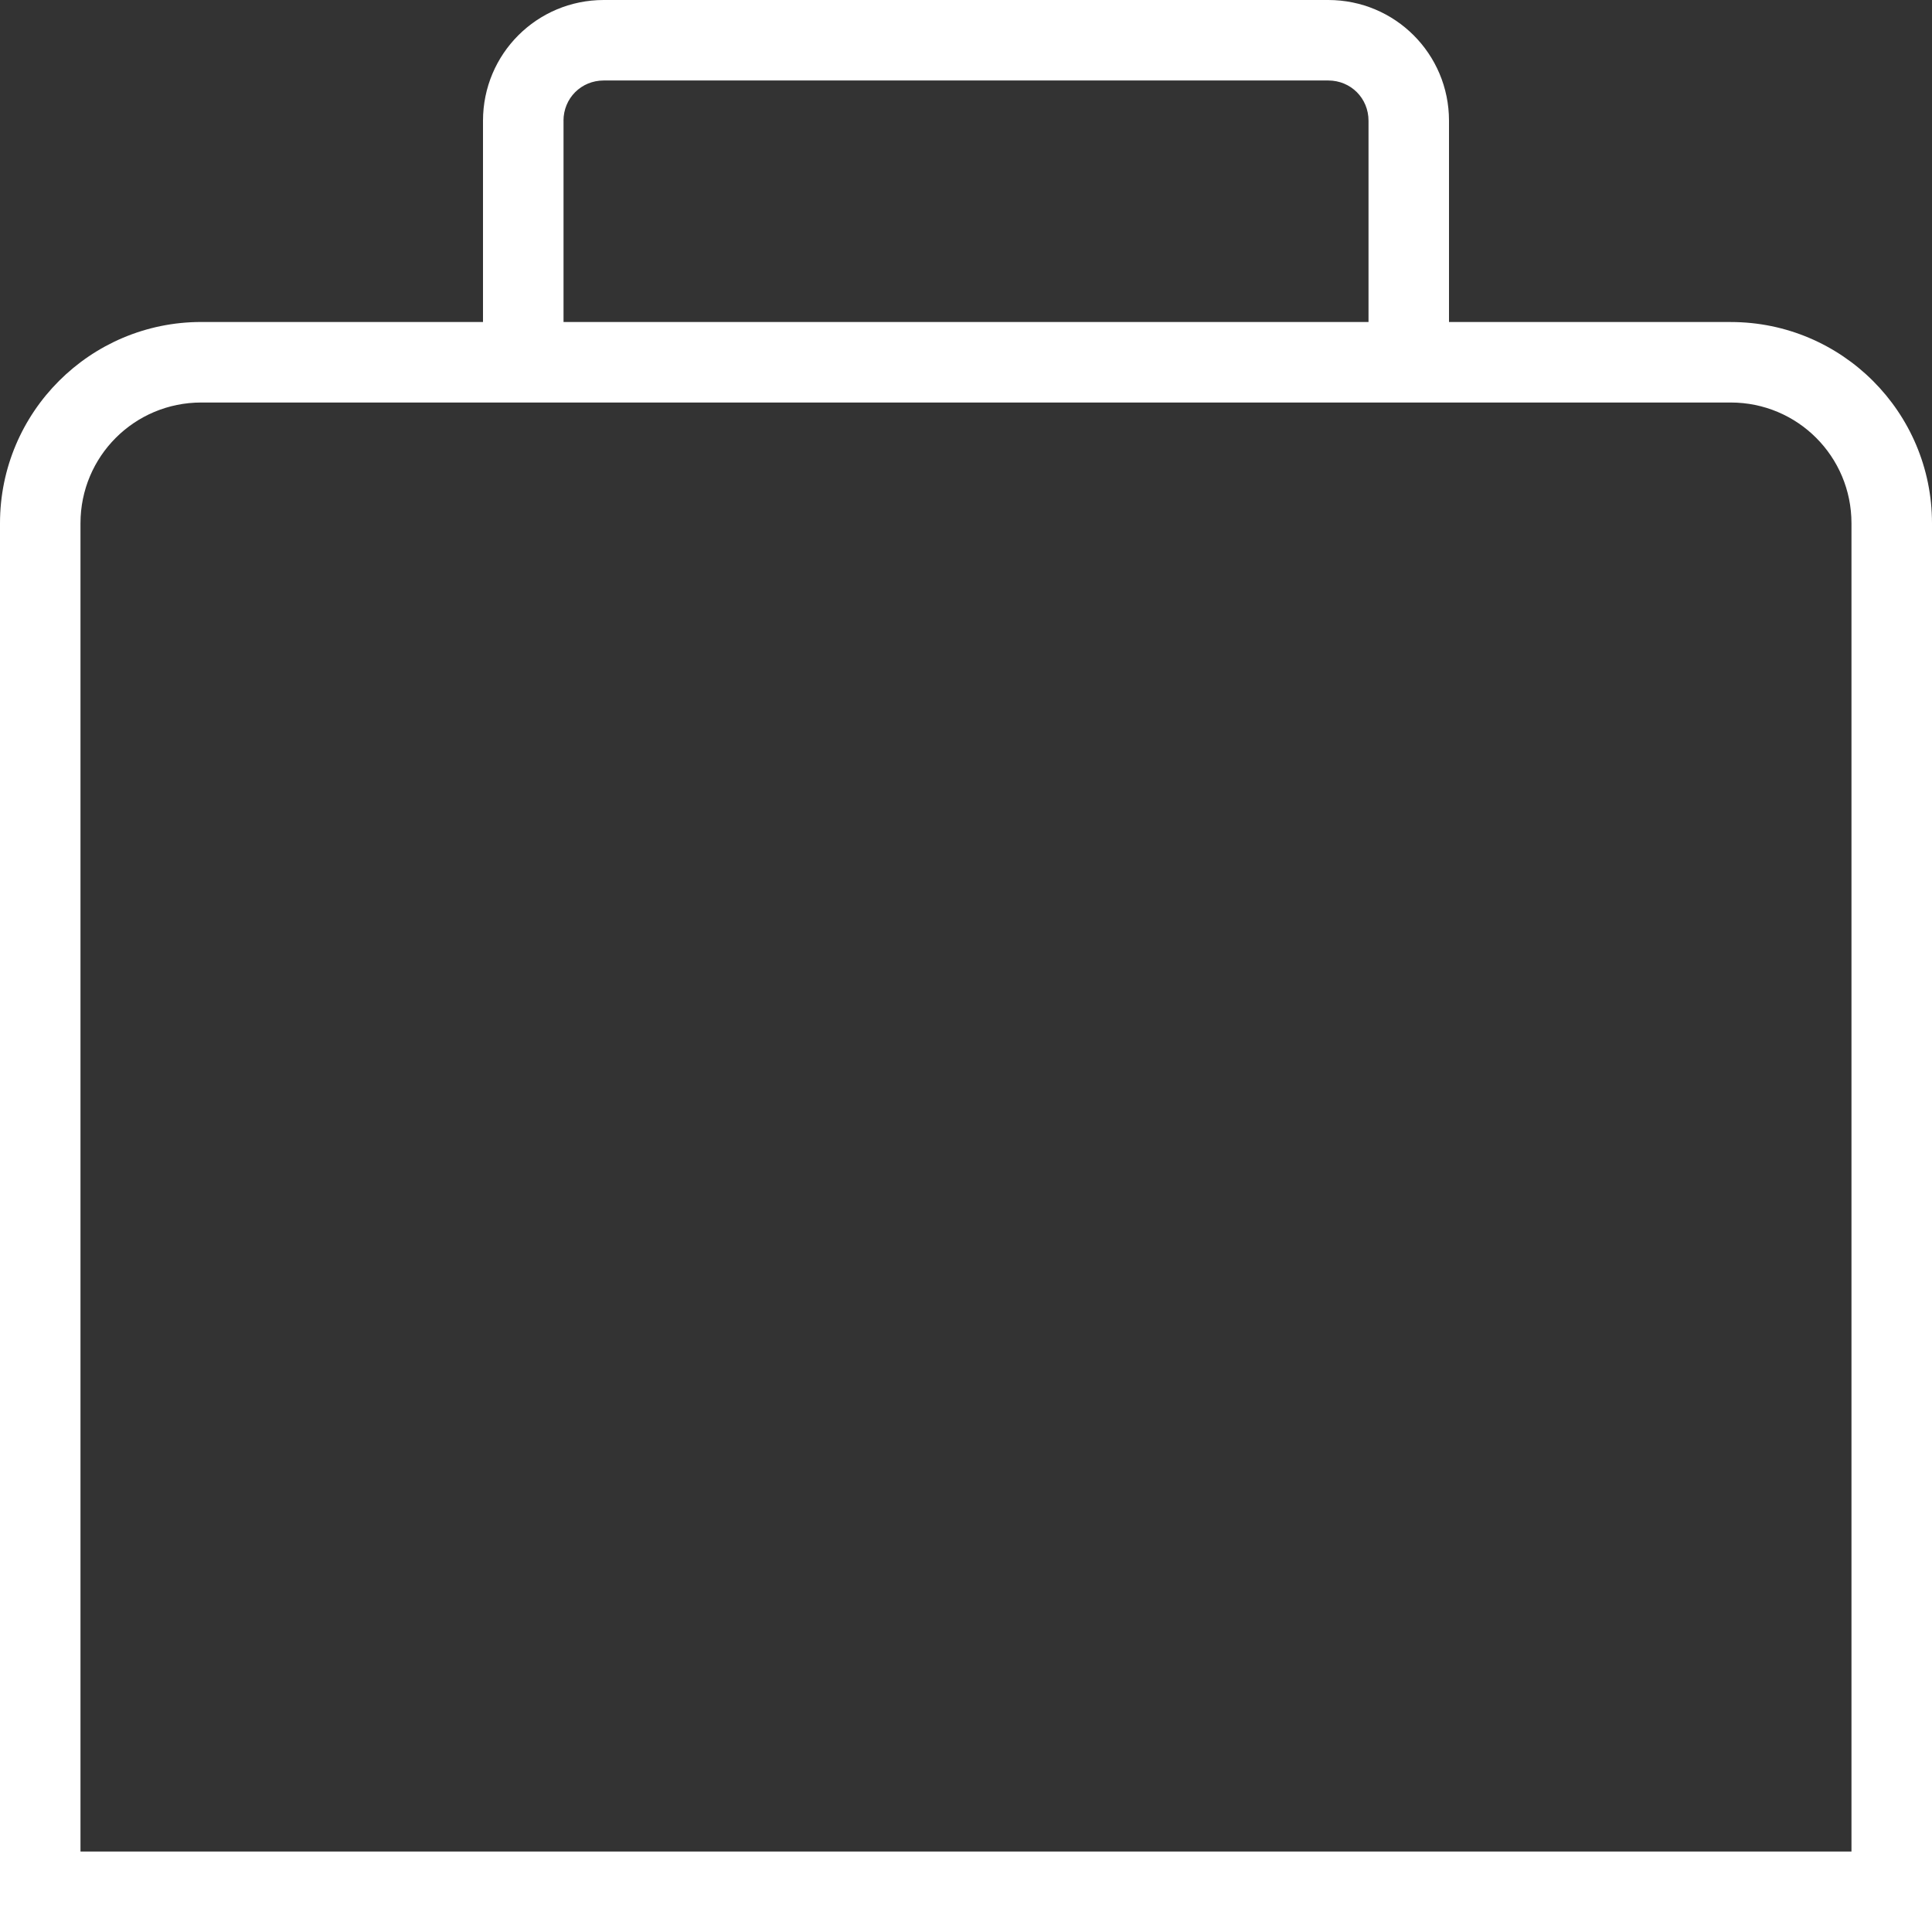
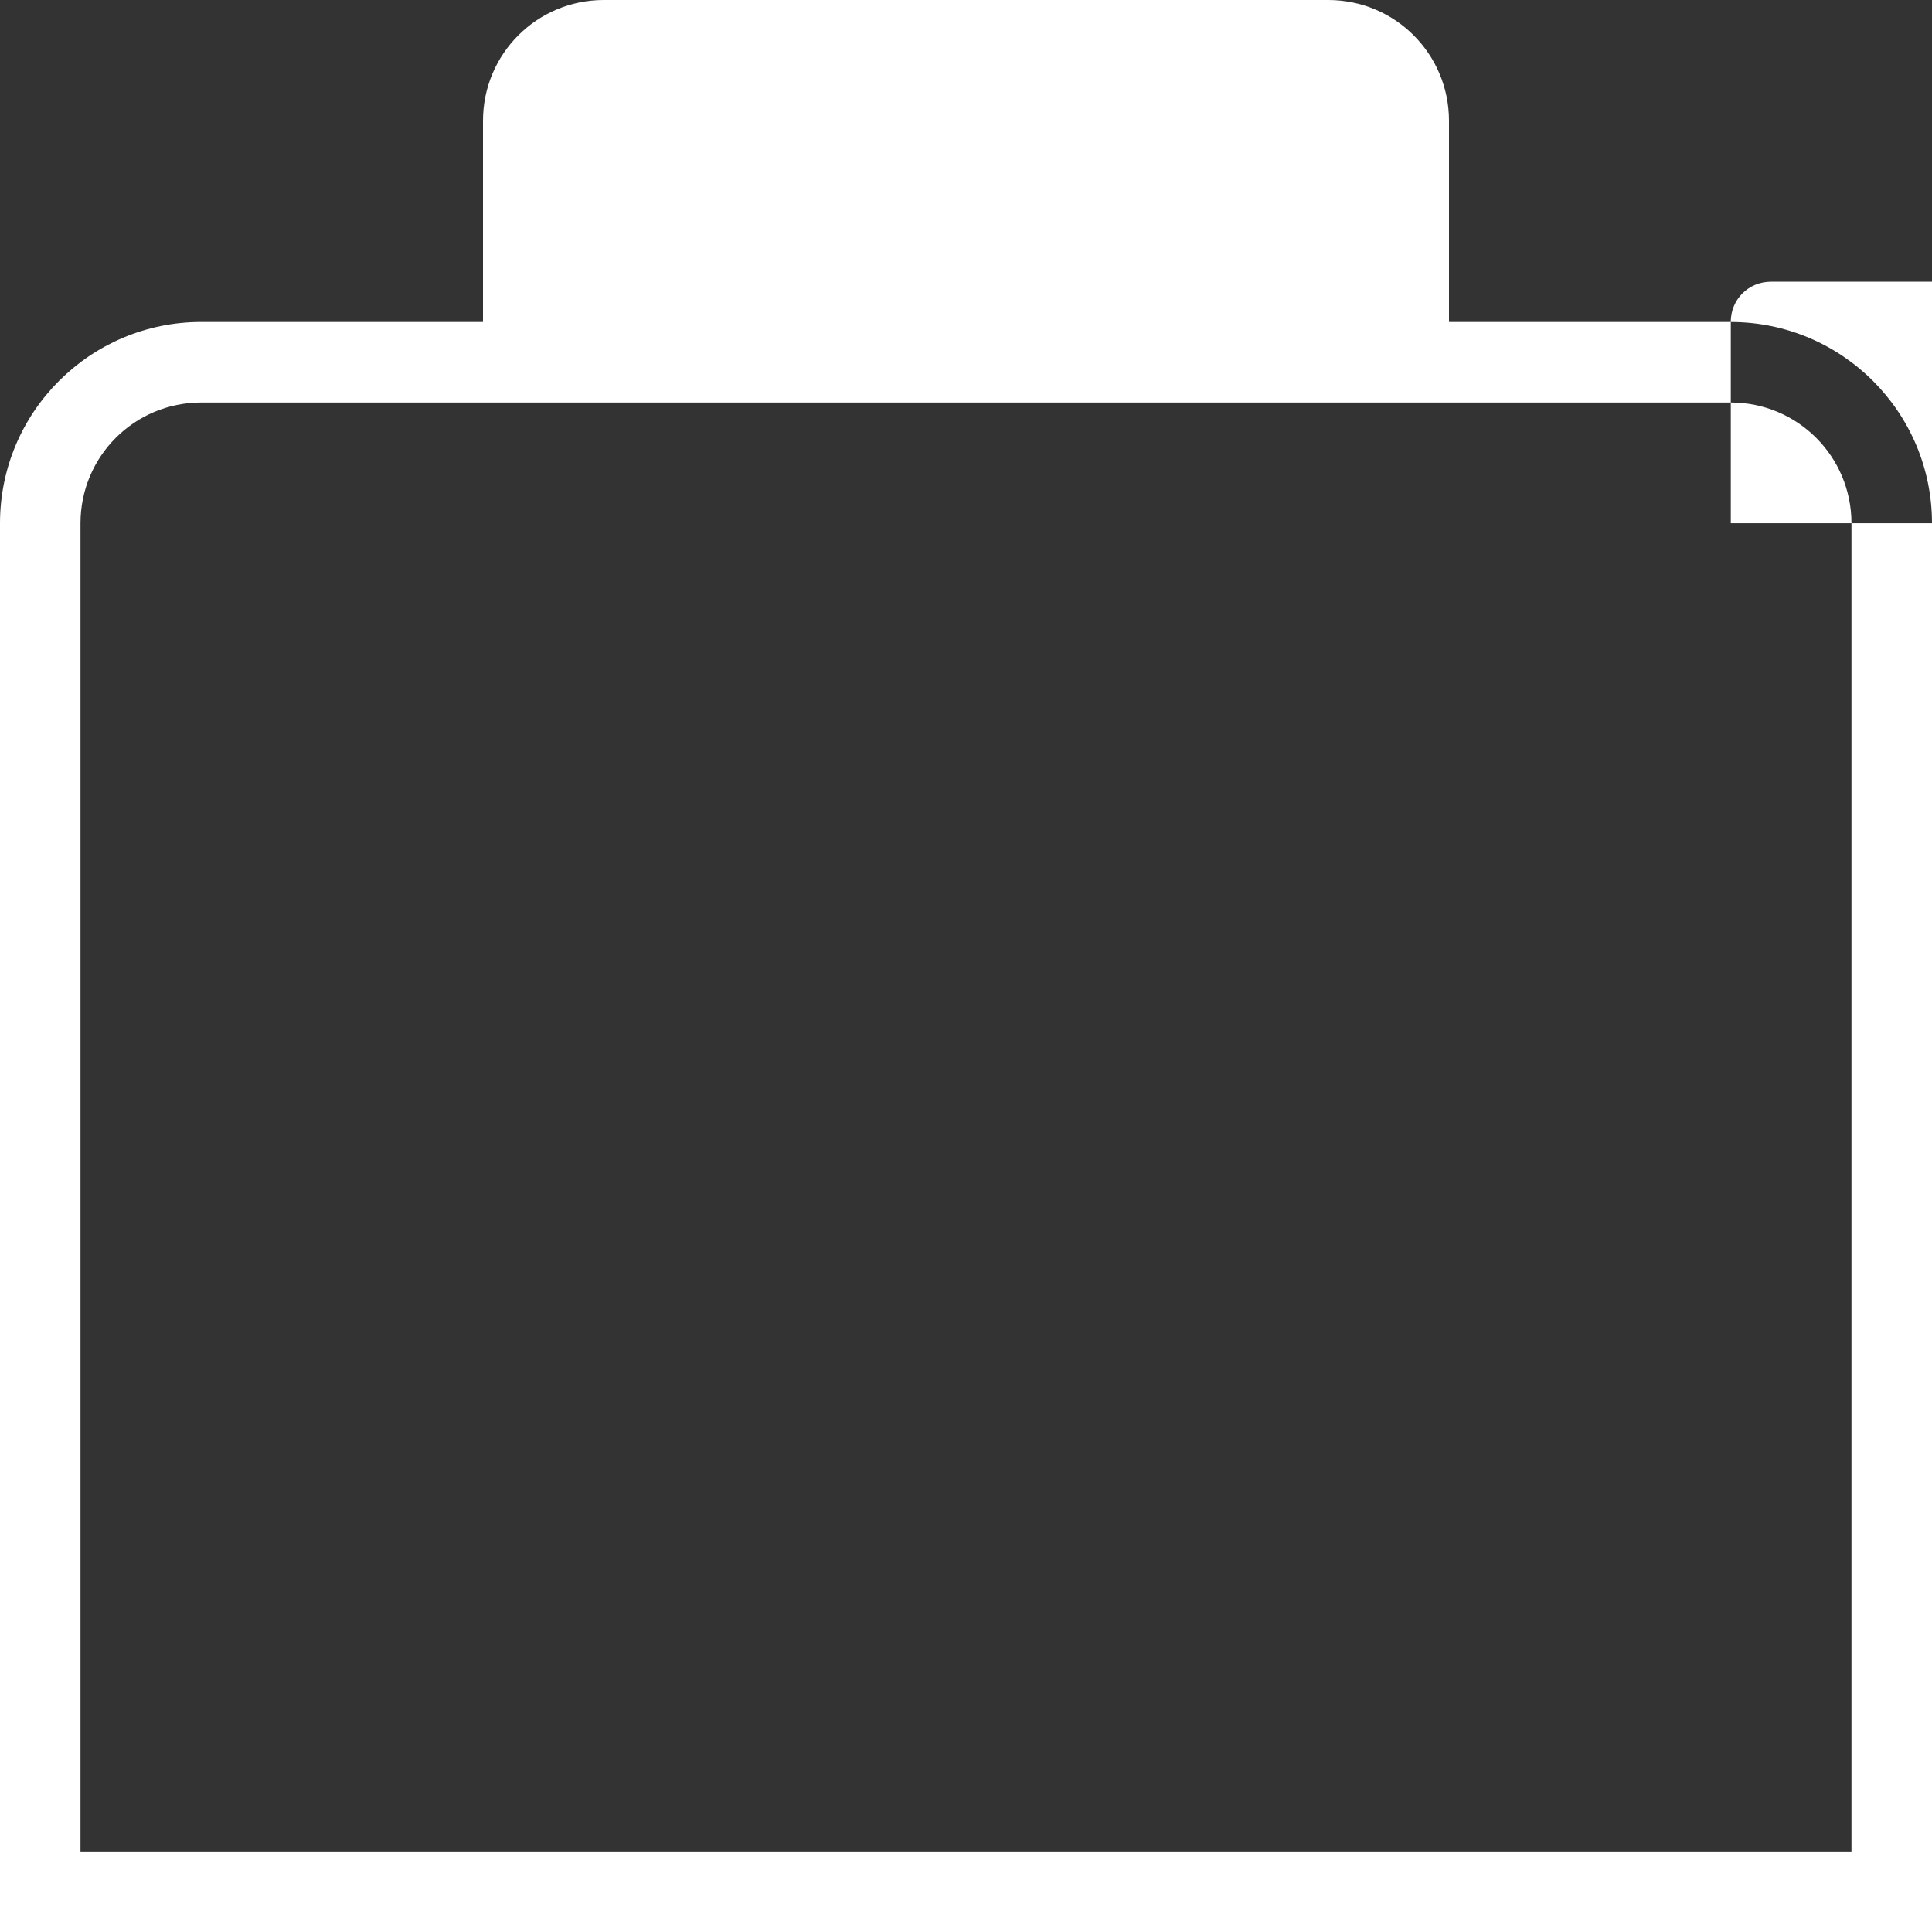
<svg xmlns="http://www.w3.org/2000/svg" id="Layer_2" viewBox="0 0 512 512">
  <rect x="0" y="0" width="512" height="512" fill="#333333" stroke="none" />
  <defs>
    <style>
      .cls-1 {
        fill: #fff;
      }
    </style>
  </defs>
  <g id="Layer_1-2" data-name="Layer_1">
-     <path class="cls-1" d="M458.67,85.33h-74.67v-53.33c0-17.71-14.29-32-32-32h-192c-17.71,0-32,14.29-32,32v53.33H53.33C23.89,85.33,0,109.23,0,138.67v373.33h512V138.67c0-29.44-23.89-53.33-53.33-53.33ZM149.33,32c0-5.97,4.69-10.67,10.67-10.67h192c5.97,0,10.67,4.69,10.67,10.67v53.33h-213.33v-53.33ZM490.67,490.67H21.33V138.67c0-17.71,14.29-32,32-32h405.33c17.71,0,32,14.29,32,32v352Z" />
+     <path class="cls-1" d="M458.67,85.33h-74.67v-53.33c0-17.71-14.29-32-32-32h-192c-17.71,0-32,14.29-32,32v53.33H53.33C23.89,85.33,0,109.23,0,138.67v373.33h512V138.67c0-29.44-23.89-53.33-53.33-53.33Zc0-5.97,4.69-10.67,10.67-10.67h192c5.97,0,10.67,4.69,10.67,10.67v53.33h-213.33v-53.33ZM490.67,490.67H21.33V138.67c0-17.71,14.29-32,32-32h405.33c17.71,0,32,14.29,32,32v352Z" />
  </g>
</svg>